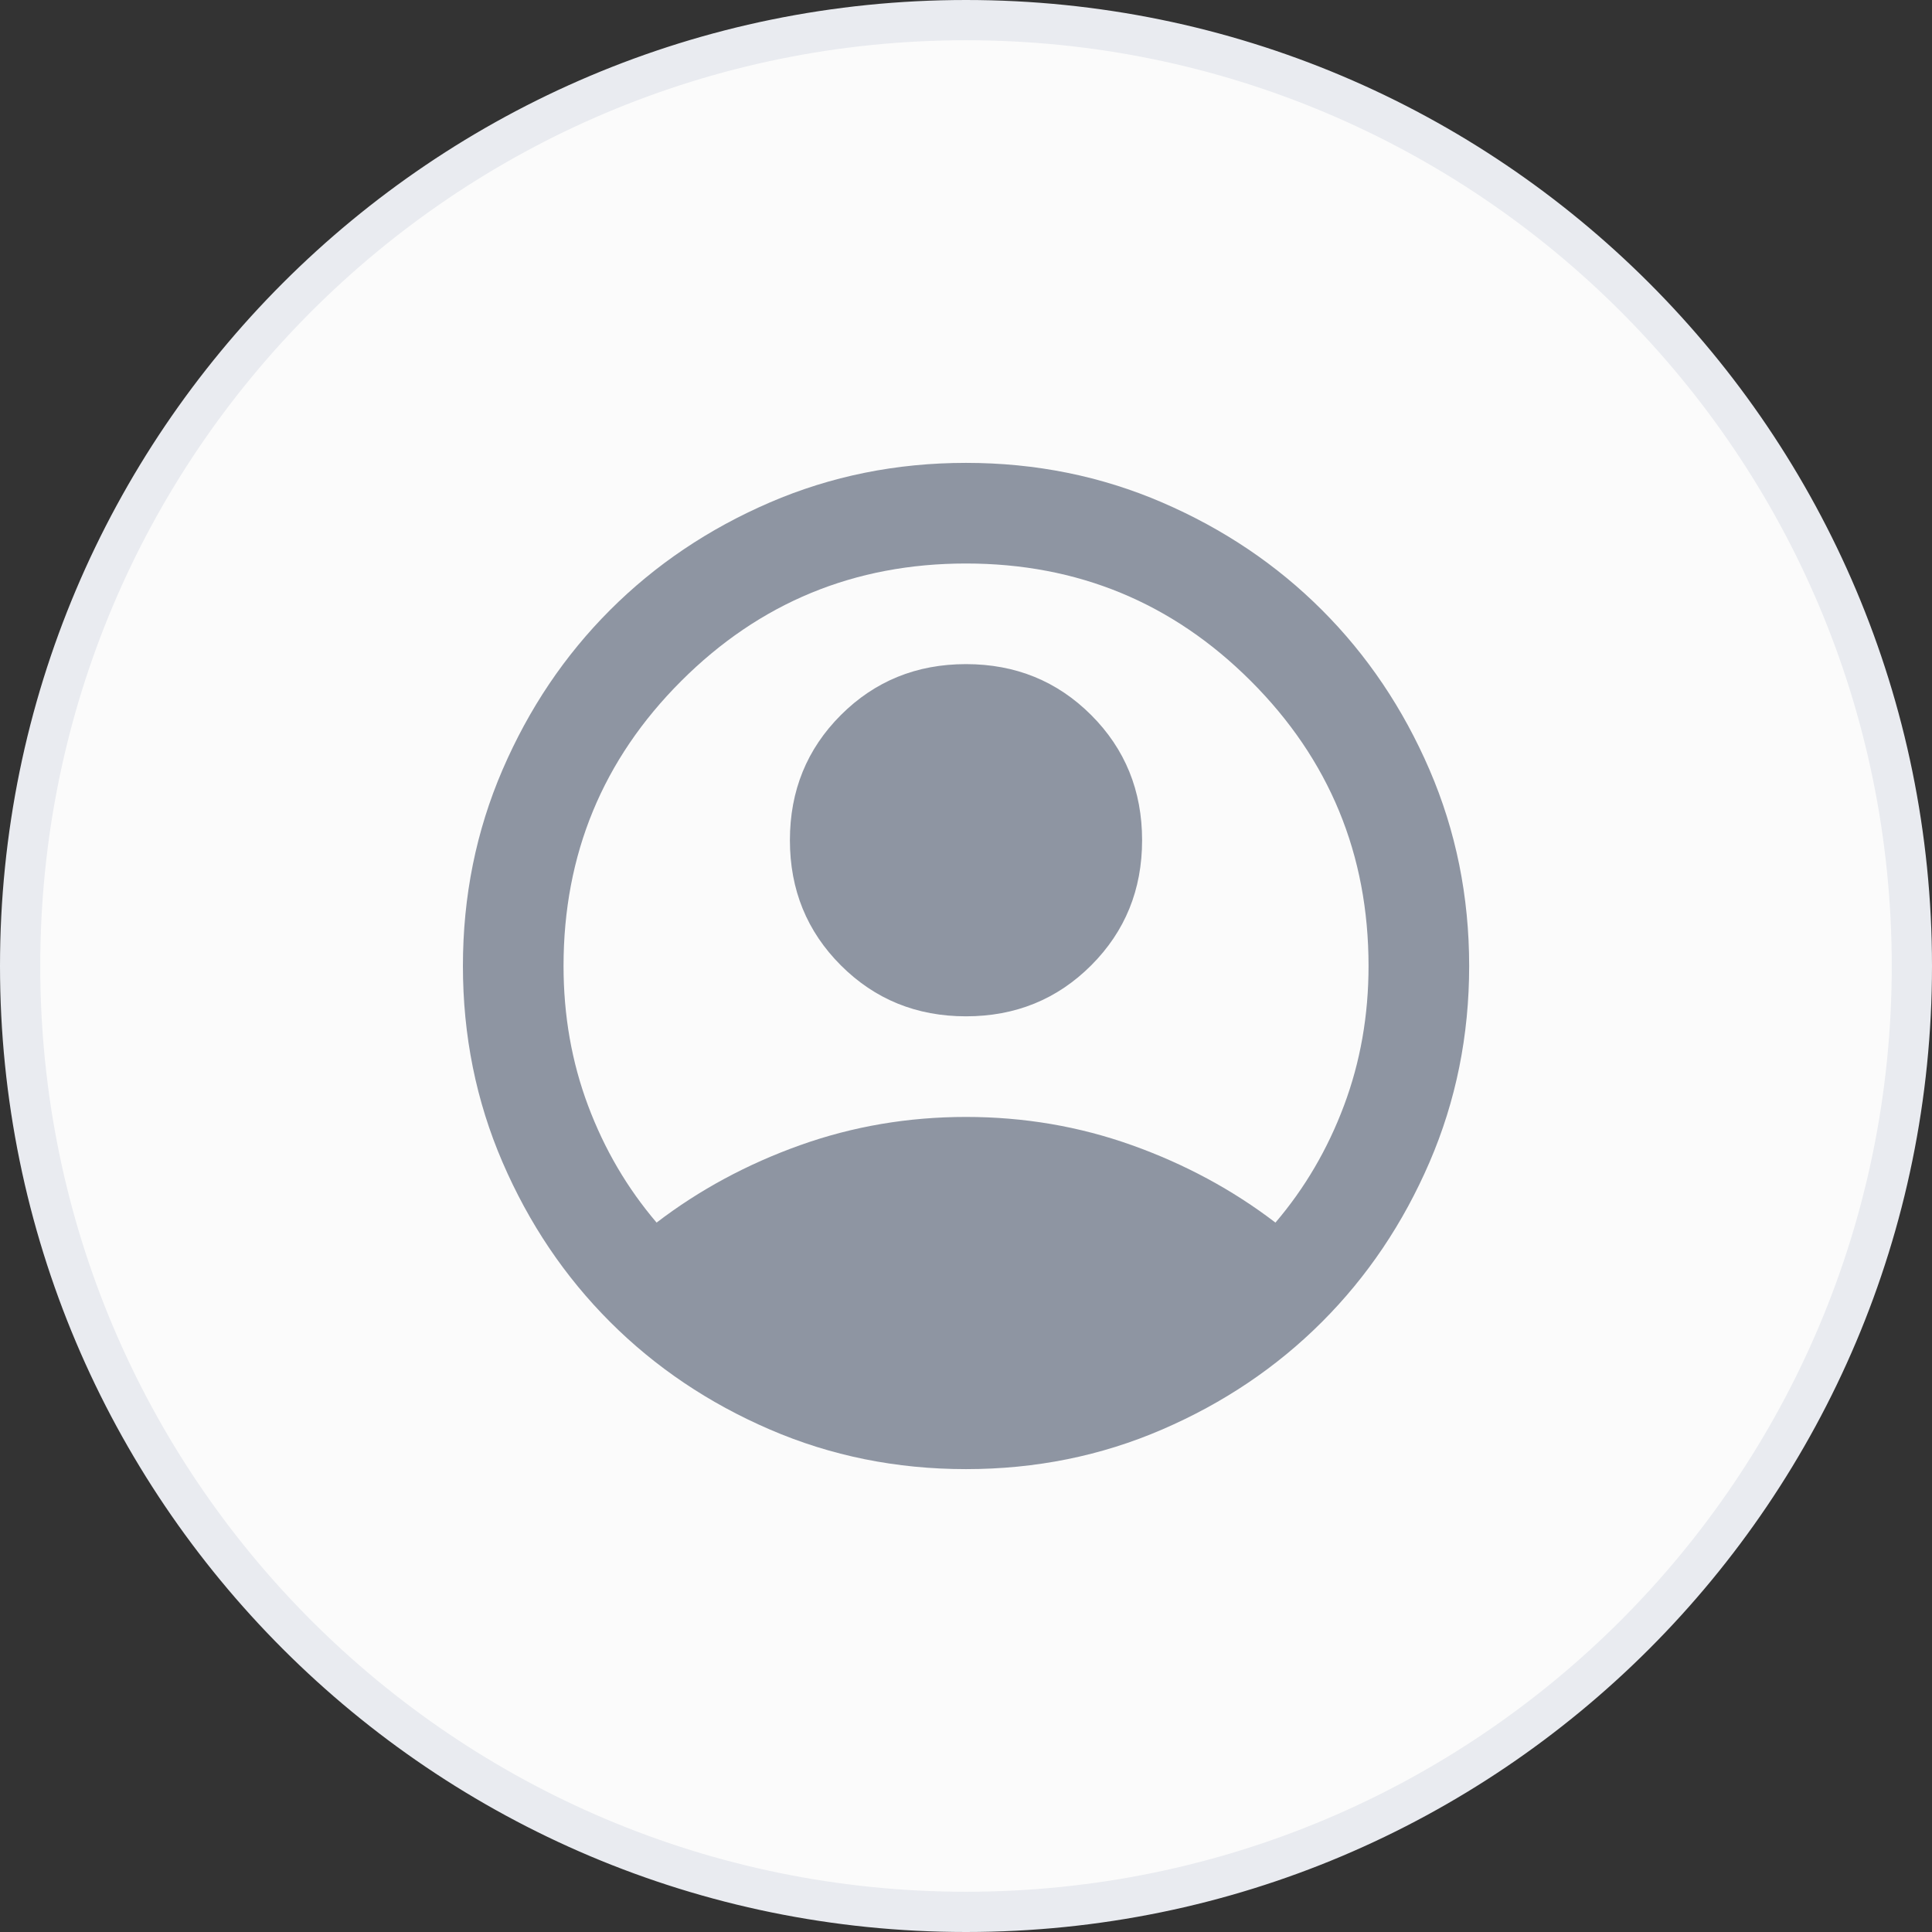
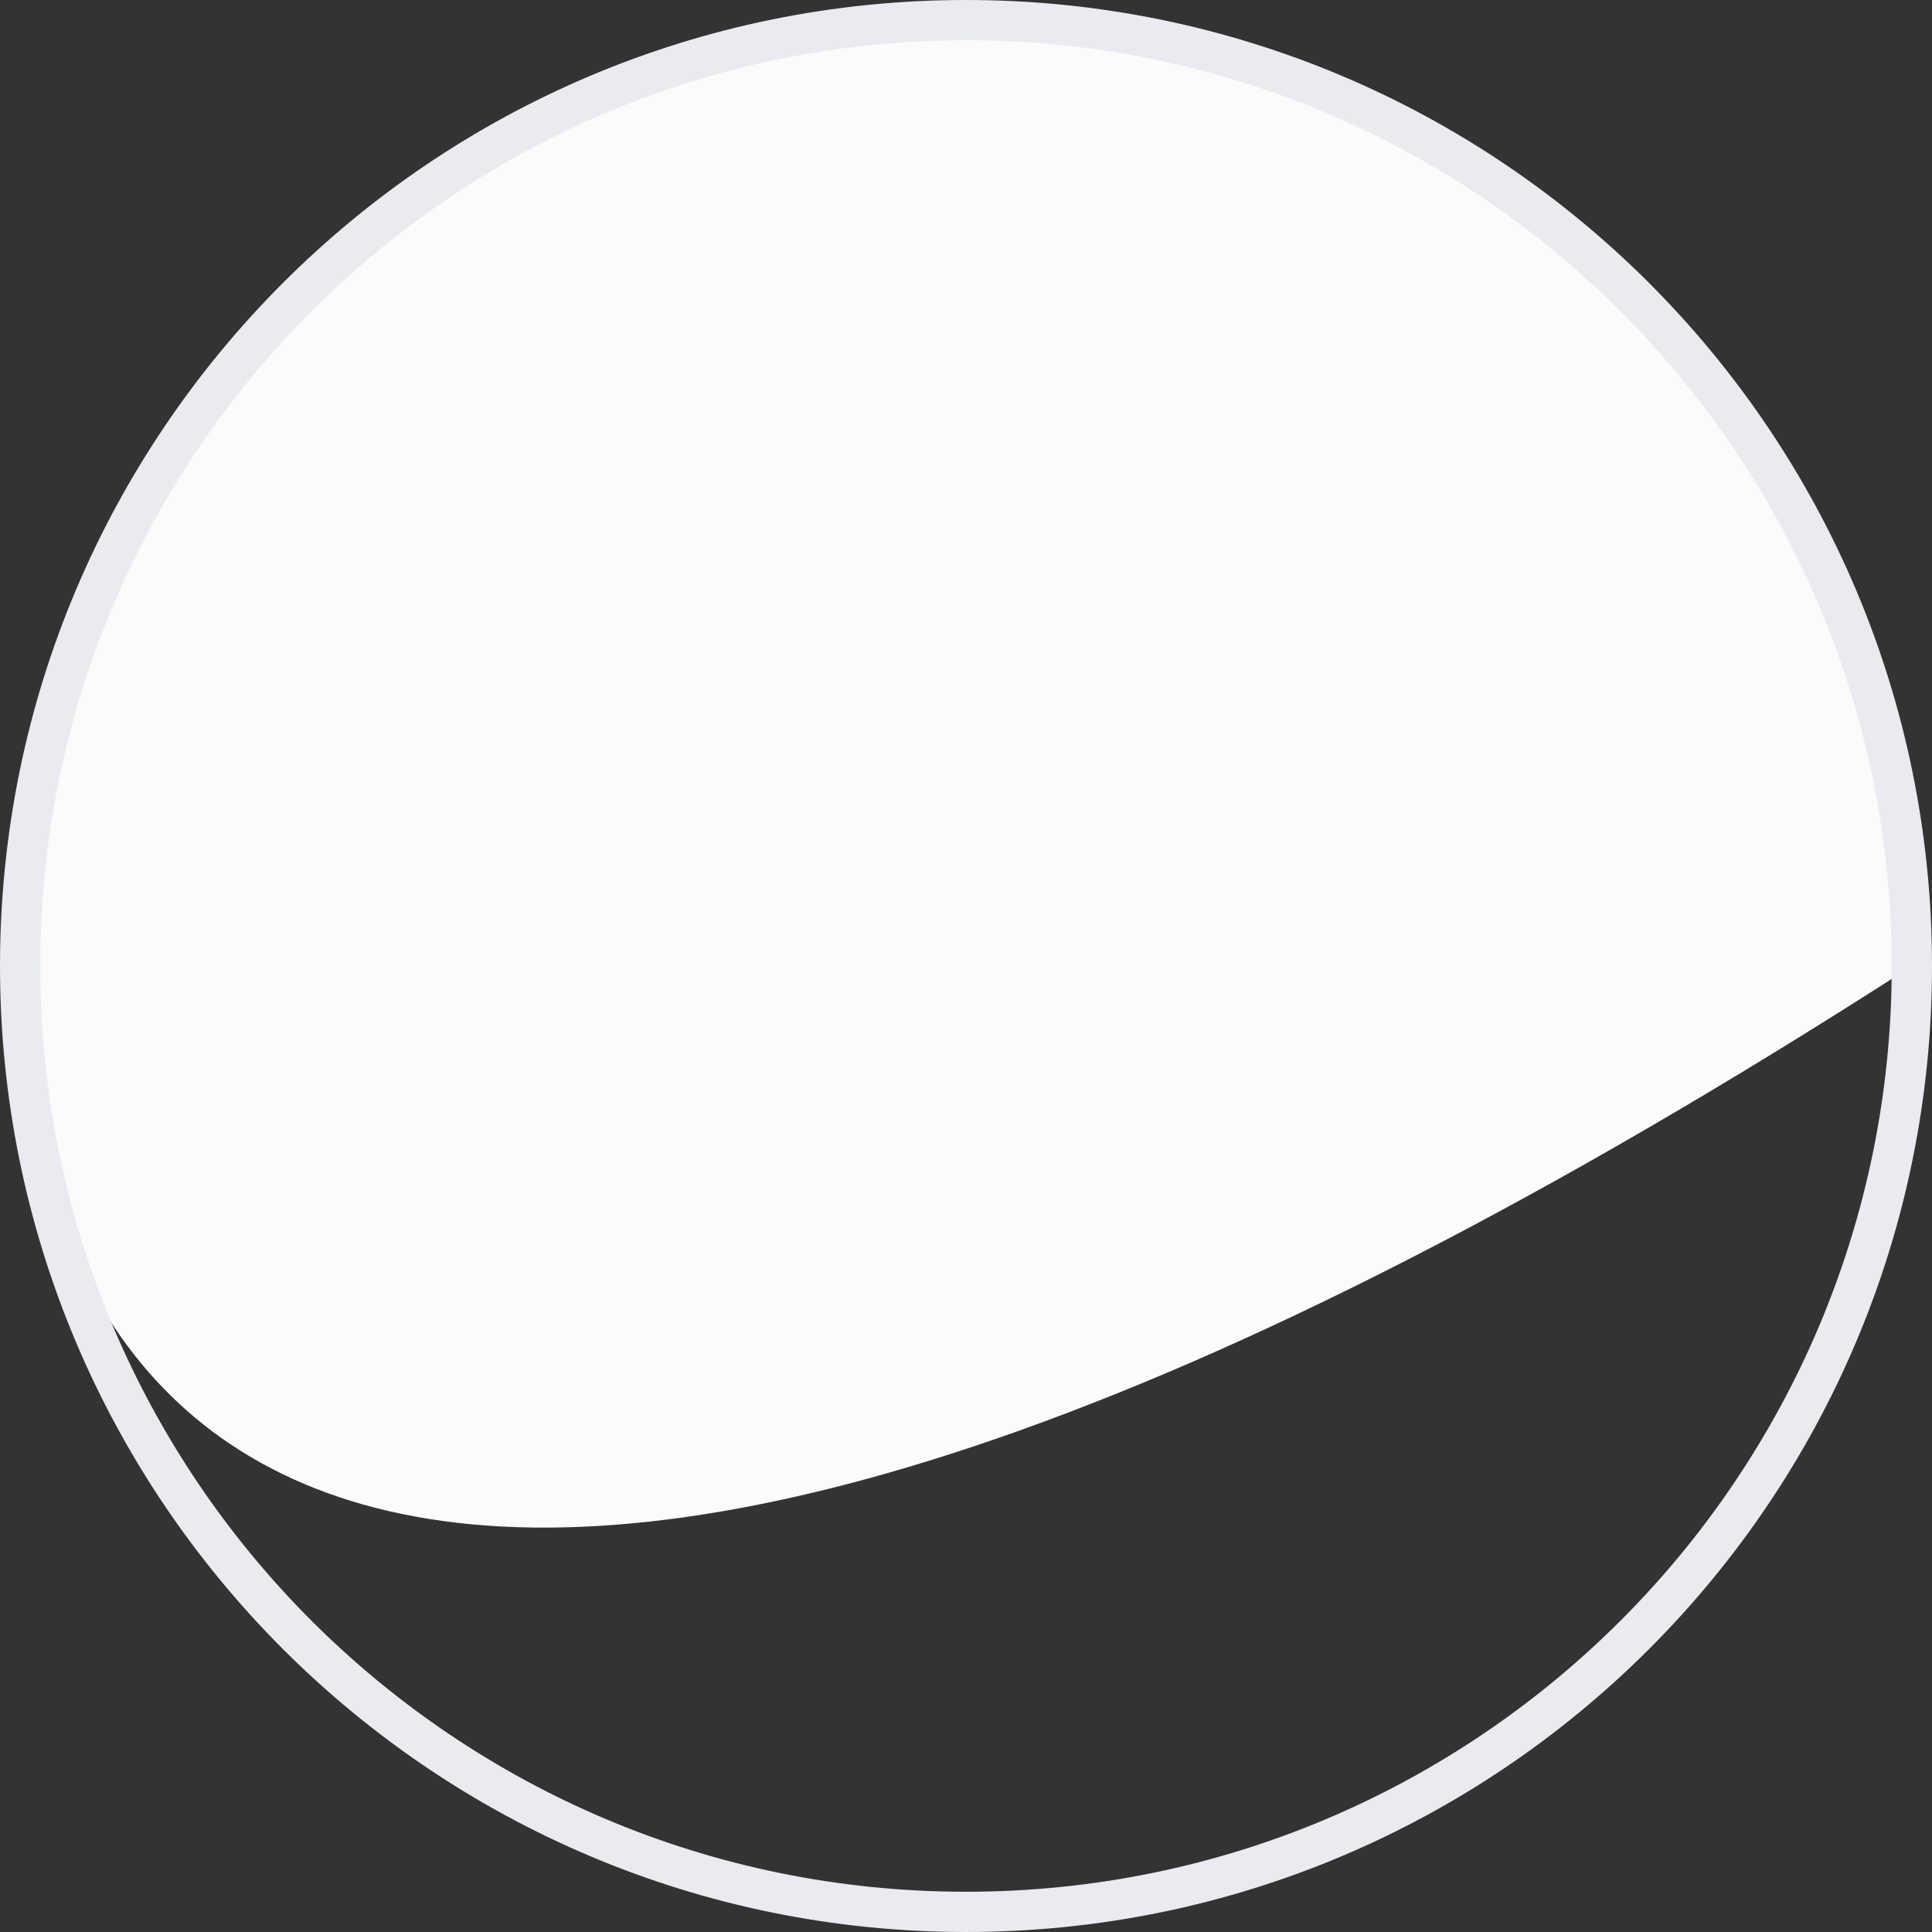
<svg xmlns="http://www.w3.org/2000/svg" width="48" height="48" viewBox="0 0 48 48" fill="none">
  <rect x="0" y="0" width="48" height="48" fill="#333333" stroke="none" />
-   <path d="M24 0.5C36.979 0.5 47.5 11.021 47.5 24C47.5 36.979 36.979 47.5 24 47.5C11.021 47.5 0.5 36.979 0.5 24C0.5 11.021 11.021 0.5 24 0.5Z" fill="#FBFBFB" />
+   <path d="M24 0.5C36.979 0.5 47.5 11.021 47.5 24C11.021 47.5 0.5 36.979 0.5 24C0.5 11.021 11.021 0.5 24 0.5Z" fill="#FBFBFB" />
  <path d="M24 0.5C36.979 0.5 47.5 11.021 47.5 24C47.5 36.979 36.979 47.5 24 47.5C11.021 47.5 0.5 36.979 0.5 24C0.5 11.021 11.021 0.5 24 0.5Z" stroke="#E9EBF0" />
  <mask id="mask0_10964_8171" style="mask-type:alpha" maskUnits="userSpaceOnUse" x="9" y="9" width="30" height="30">
-     <rect x="9" y="9" width="30" height="30" fill="#D9D9D9" />
-   </mask>
+     </mask>
  <g mask="url(#mask0_10964_8171)">
    <path d="M16.313 30.375C17.375 29.562 18.563 28.922 19.875 28.453C21.188 27.984 22.563 27.75 24 27.75C25.438 27.75 26.813 27.984 28.125 28.453C29.438 28.922 30.625 29.562 31.688 30.375C32.417 29.521 32.985 28.552 33.391 27.468C33.797 26.385 34.001 25.229 34.001 24C34.001 21.229 33.026 18.869 31.079 16.922C29.131 14.974 26.771 14 24 14C21.23 14 18.87 14.974 16.922 16.922C14.974 18.869 14.001 21.229 14.001 24C14.001 25.229 14.204 26.385 14.61 27.468C15.016 28.552 15.584 29.521 16.313 30.375ZM24 25.25C22.771 25.25 21.735 24.828 20.891 23.984C20.047 23.14 19.625 22.104 19.625 20.875C19.625 19.646 20.047 18.609 20.891 17.765C21.735 16.922 22.771 16.5 24 16.5C25.23 16.5 26.266 16.922 27.11 17.765C27.954 18.609 28.375 19.646 28.375 20.875C28.375 22.104 27.954 23.14 27.11 23.984C26.266 24.828 25.23 25.25 24 25.25ZM24 36.5C22.271 36.5 20.646 36.172 19.125 35.515C17.605 34.859 16.282 33.968 15.157 32.843C14.032 31.718 13.141 30.396 12.485 28.875C11.829 27.354 11.501 25.729 11.501 24C11.501 22.271 11.829 20.646 12.485 19.125C13.141 17.604 14.032 16.281 15.157 15.156C16.282 14.031 17.605 13.14 19.125 12.484C20.646 11.828 22.271 11.5 24 11.5C25.73 11.5 27.355 11.828 28.875 12.484C30.396 13.14 31.719 14.031 32.844 15.156C33.969 16.281 34.86 17.604 35.516 19.125C36.172 20.646 36.501 22.271 36.501 24C36.501 25.729 36.172 27.354 35.516 28.875C34.86 30.396 33.969 31.718 32.844 32.843C31.719 33.968 30.396 34.859 28.875 35.515C27.355 36.172 25.73 36.5 24 36.5Z" fill="#8E95A2" />
  </g>
</svg>